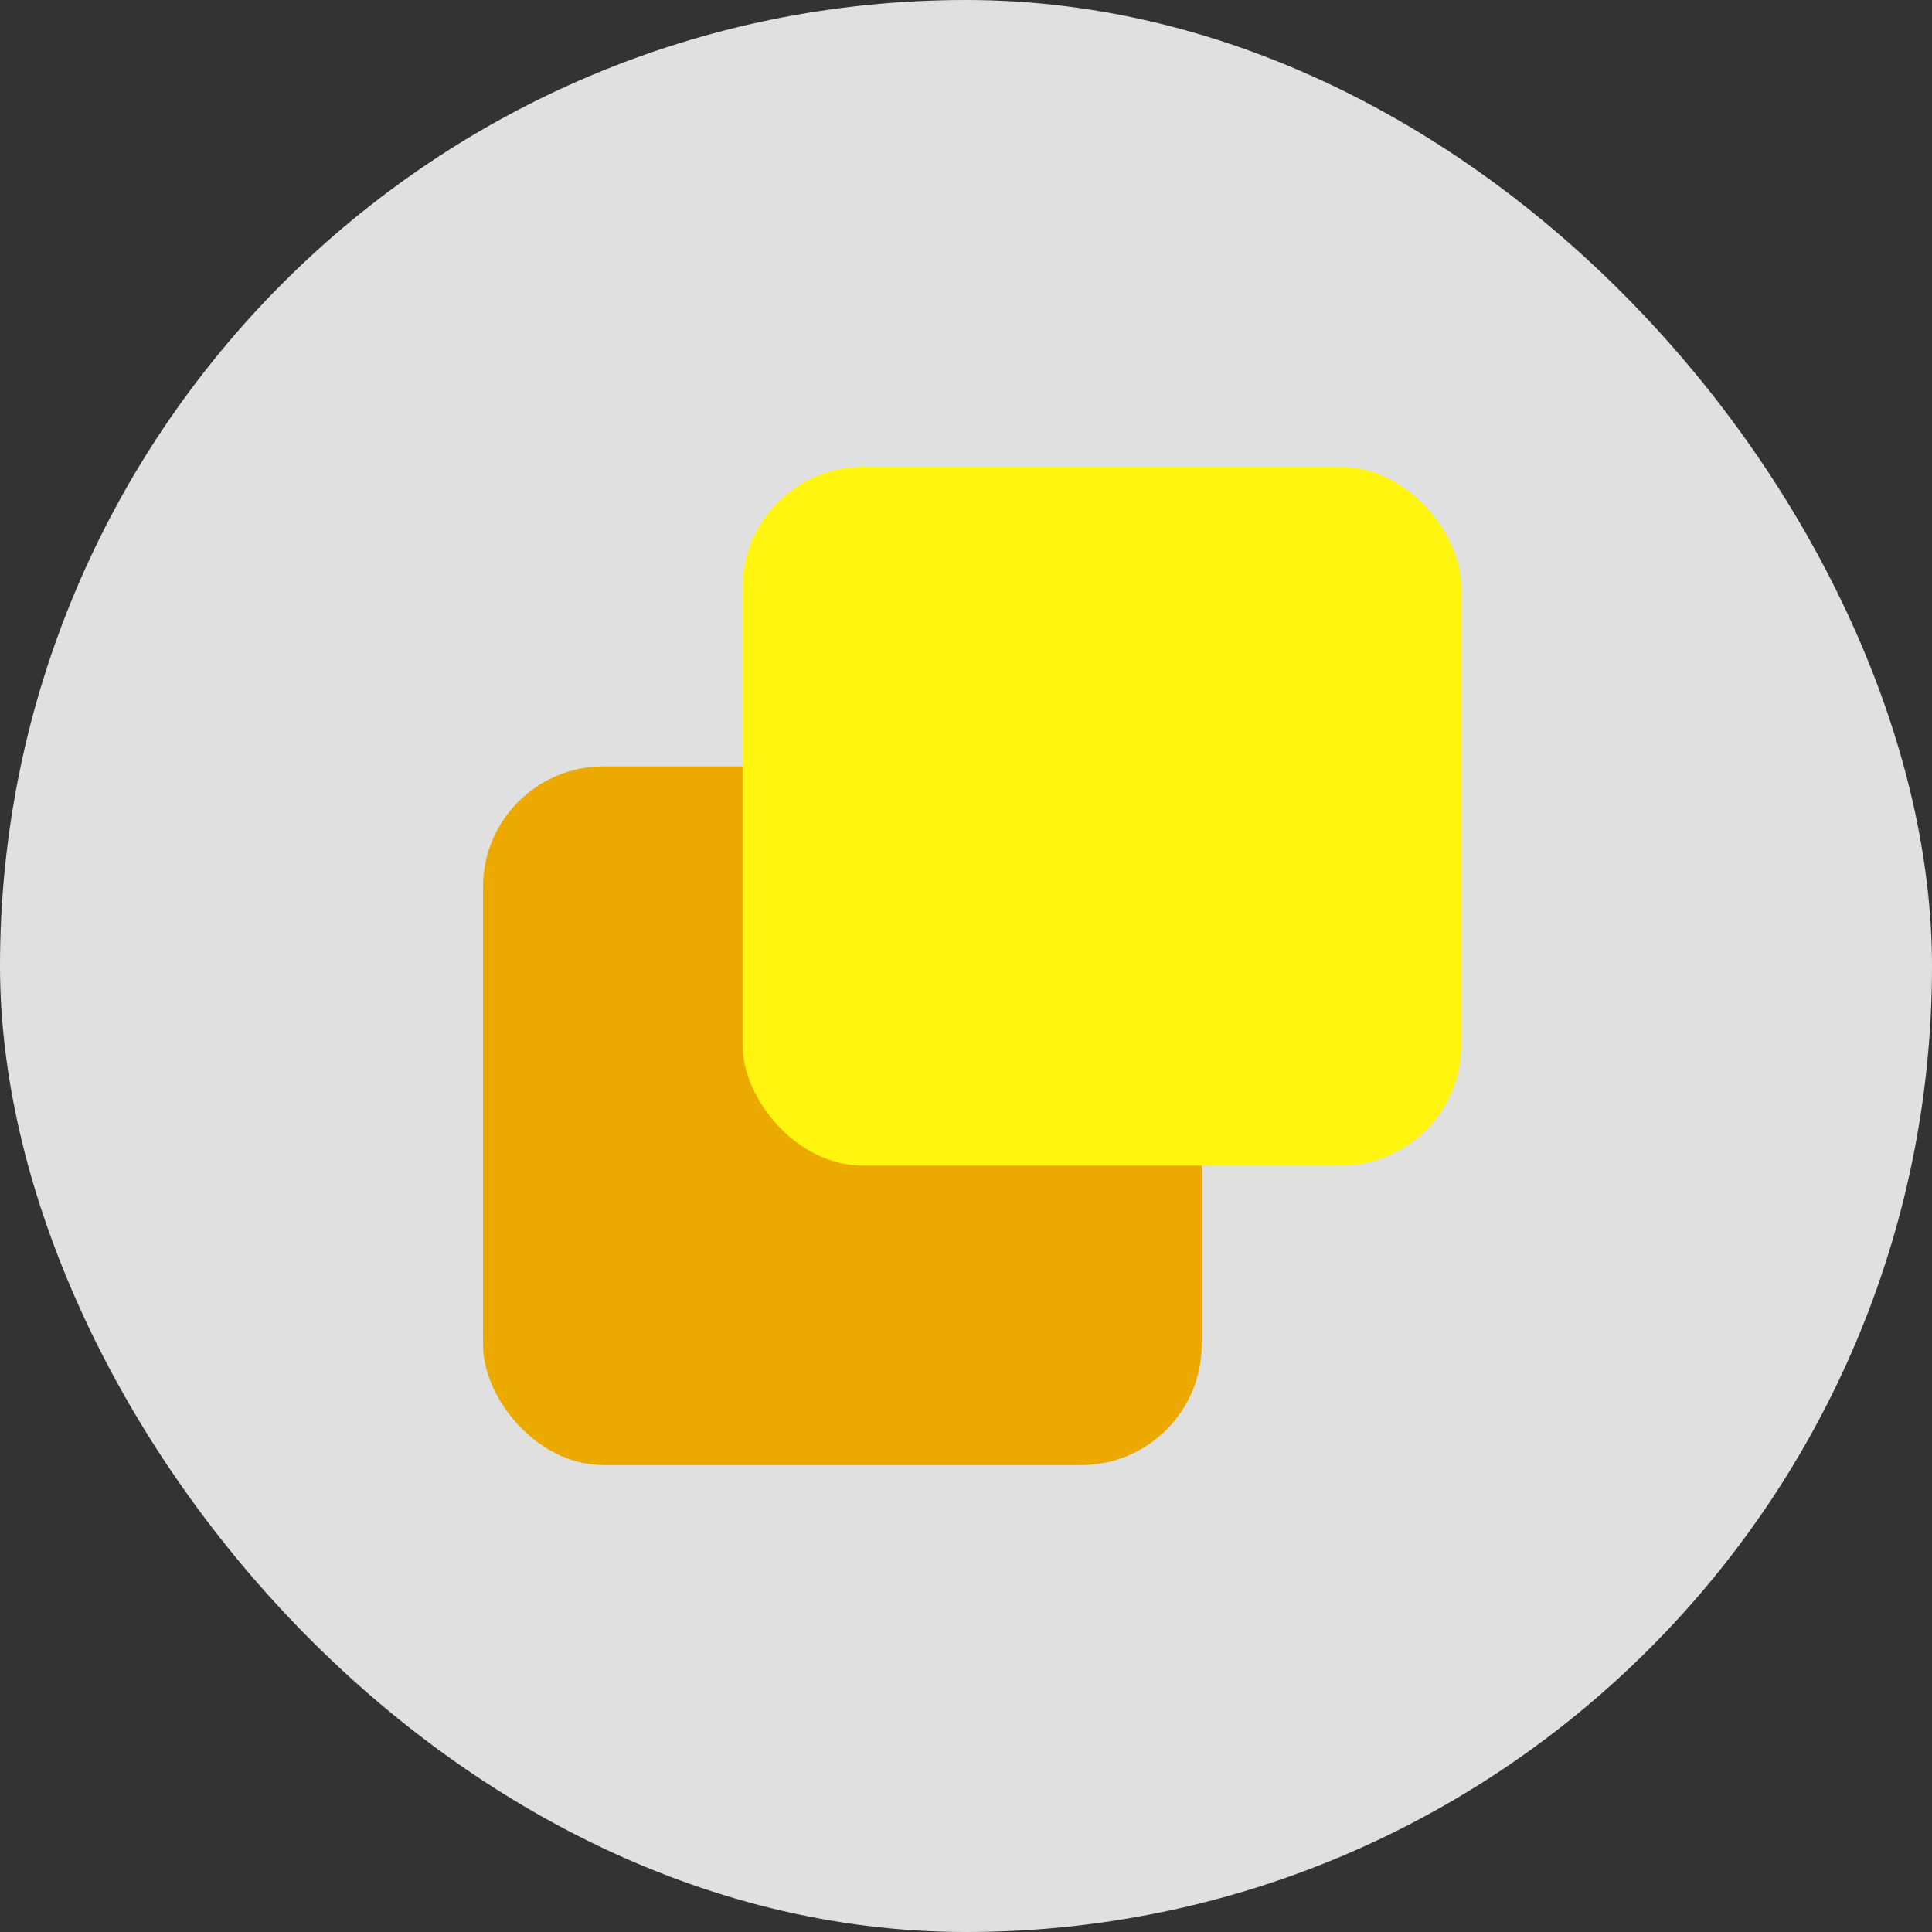
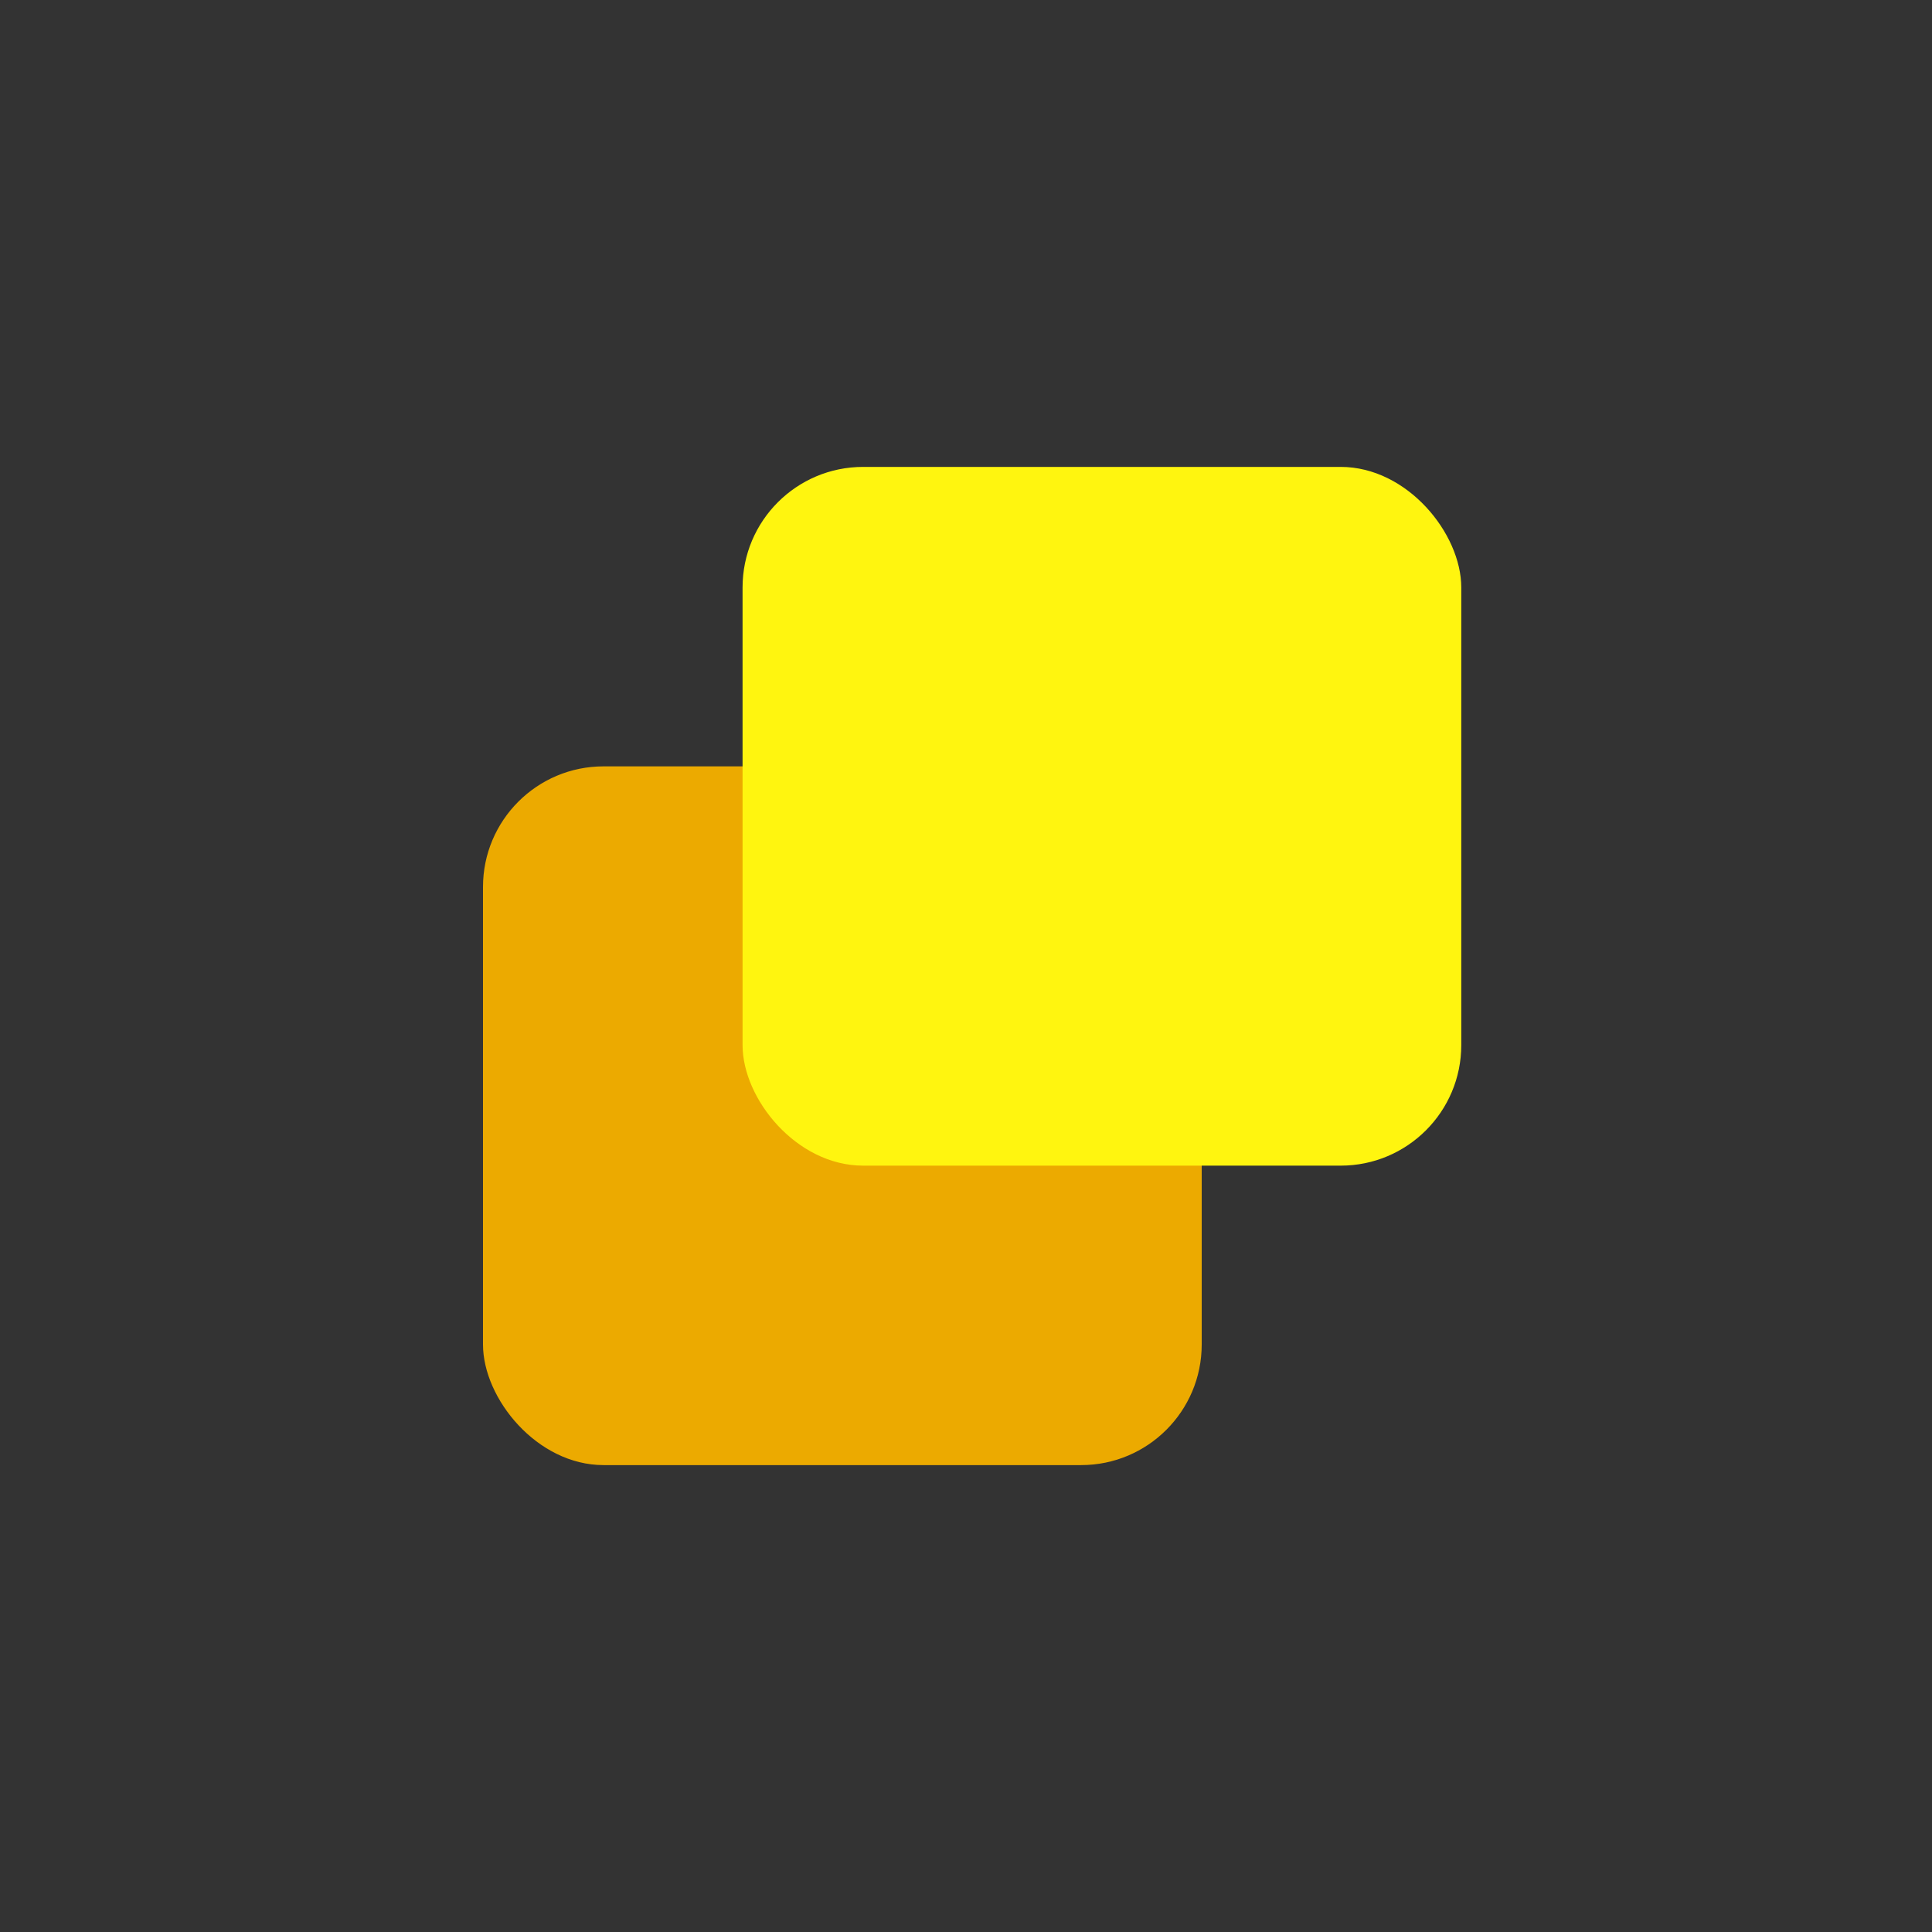
<svg xmlns="http://www.w3.org/2000/svg" width="120" height="120" viewBox="0 0 120 120" fill="none">
  <rect x="0" y="0" width="120" height="120" fill="#333333" stroke="none" />
-   <rect width="120" height="120" rx="60" fill="#E0E0E0" />
  <rect x="30" y="47.6" width="44.64" height="43.4" rx="7.49" fill="#ECAA00" />
  <rect x="46.122" y="29" width="44.64" height="43.4" rx="7.49" fill="#FFF50F" />
</svg>